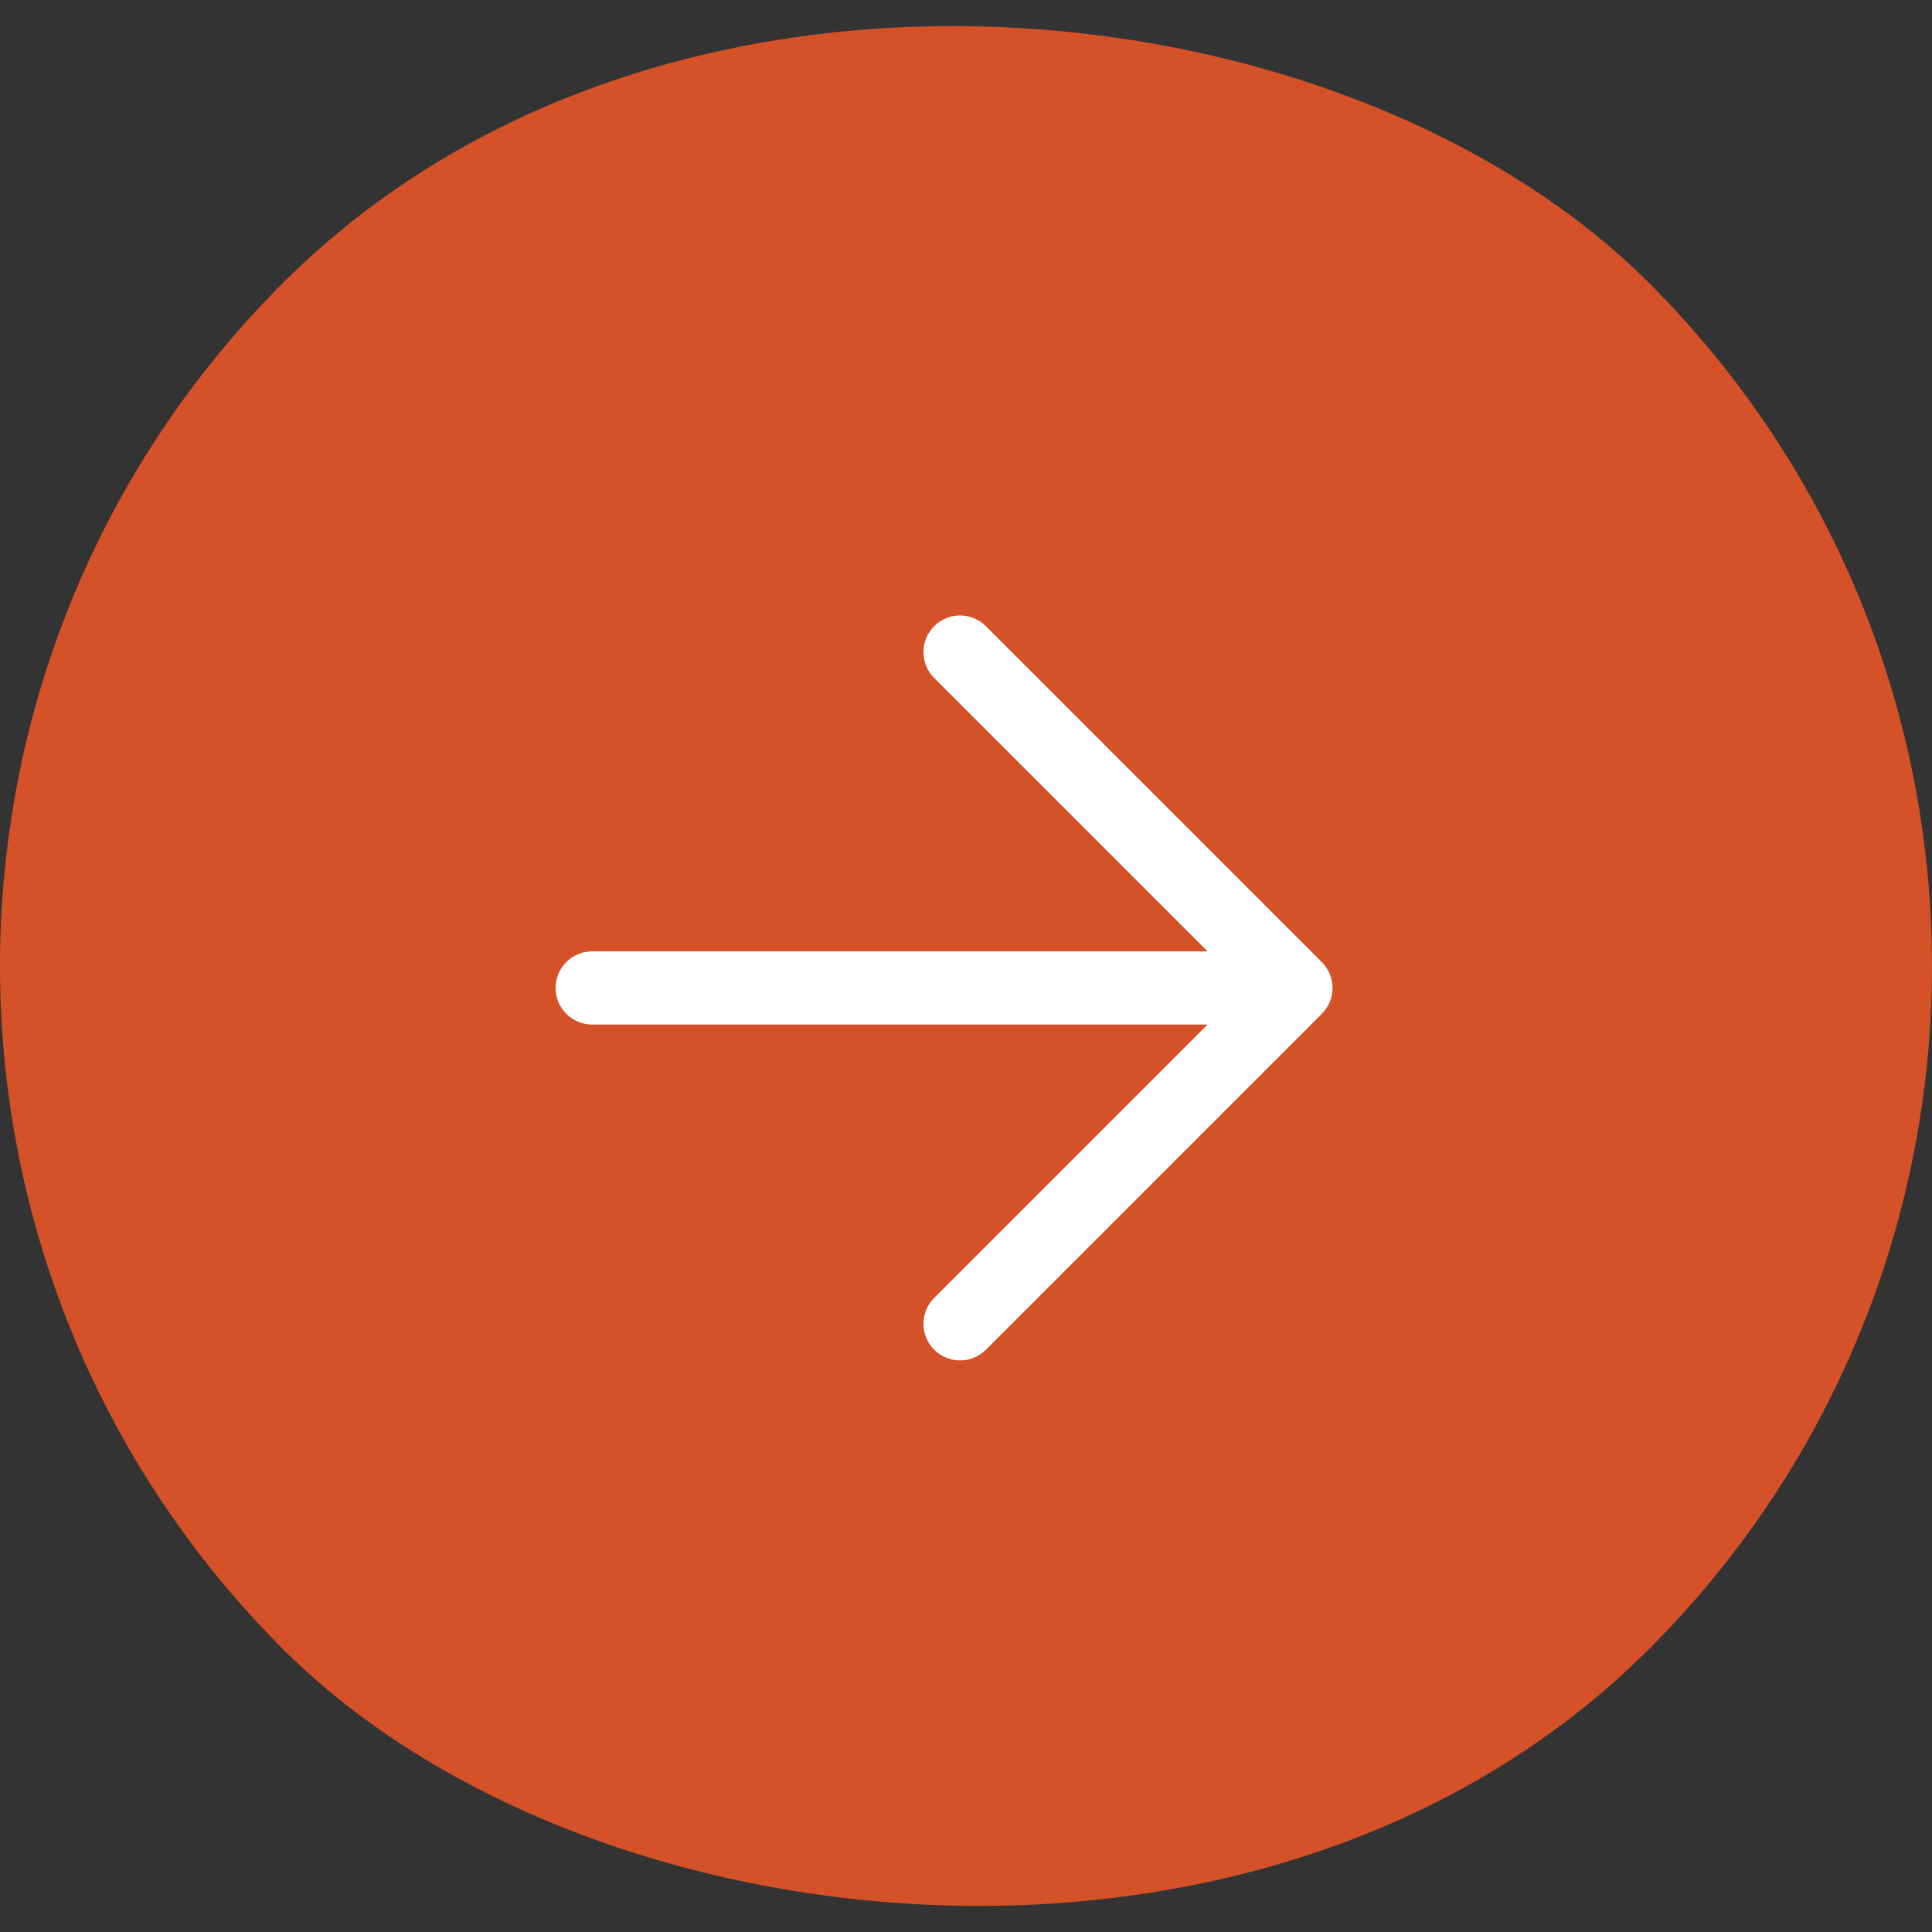
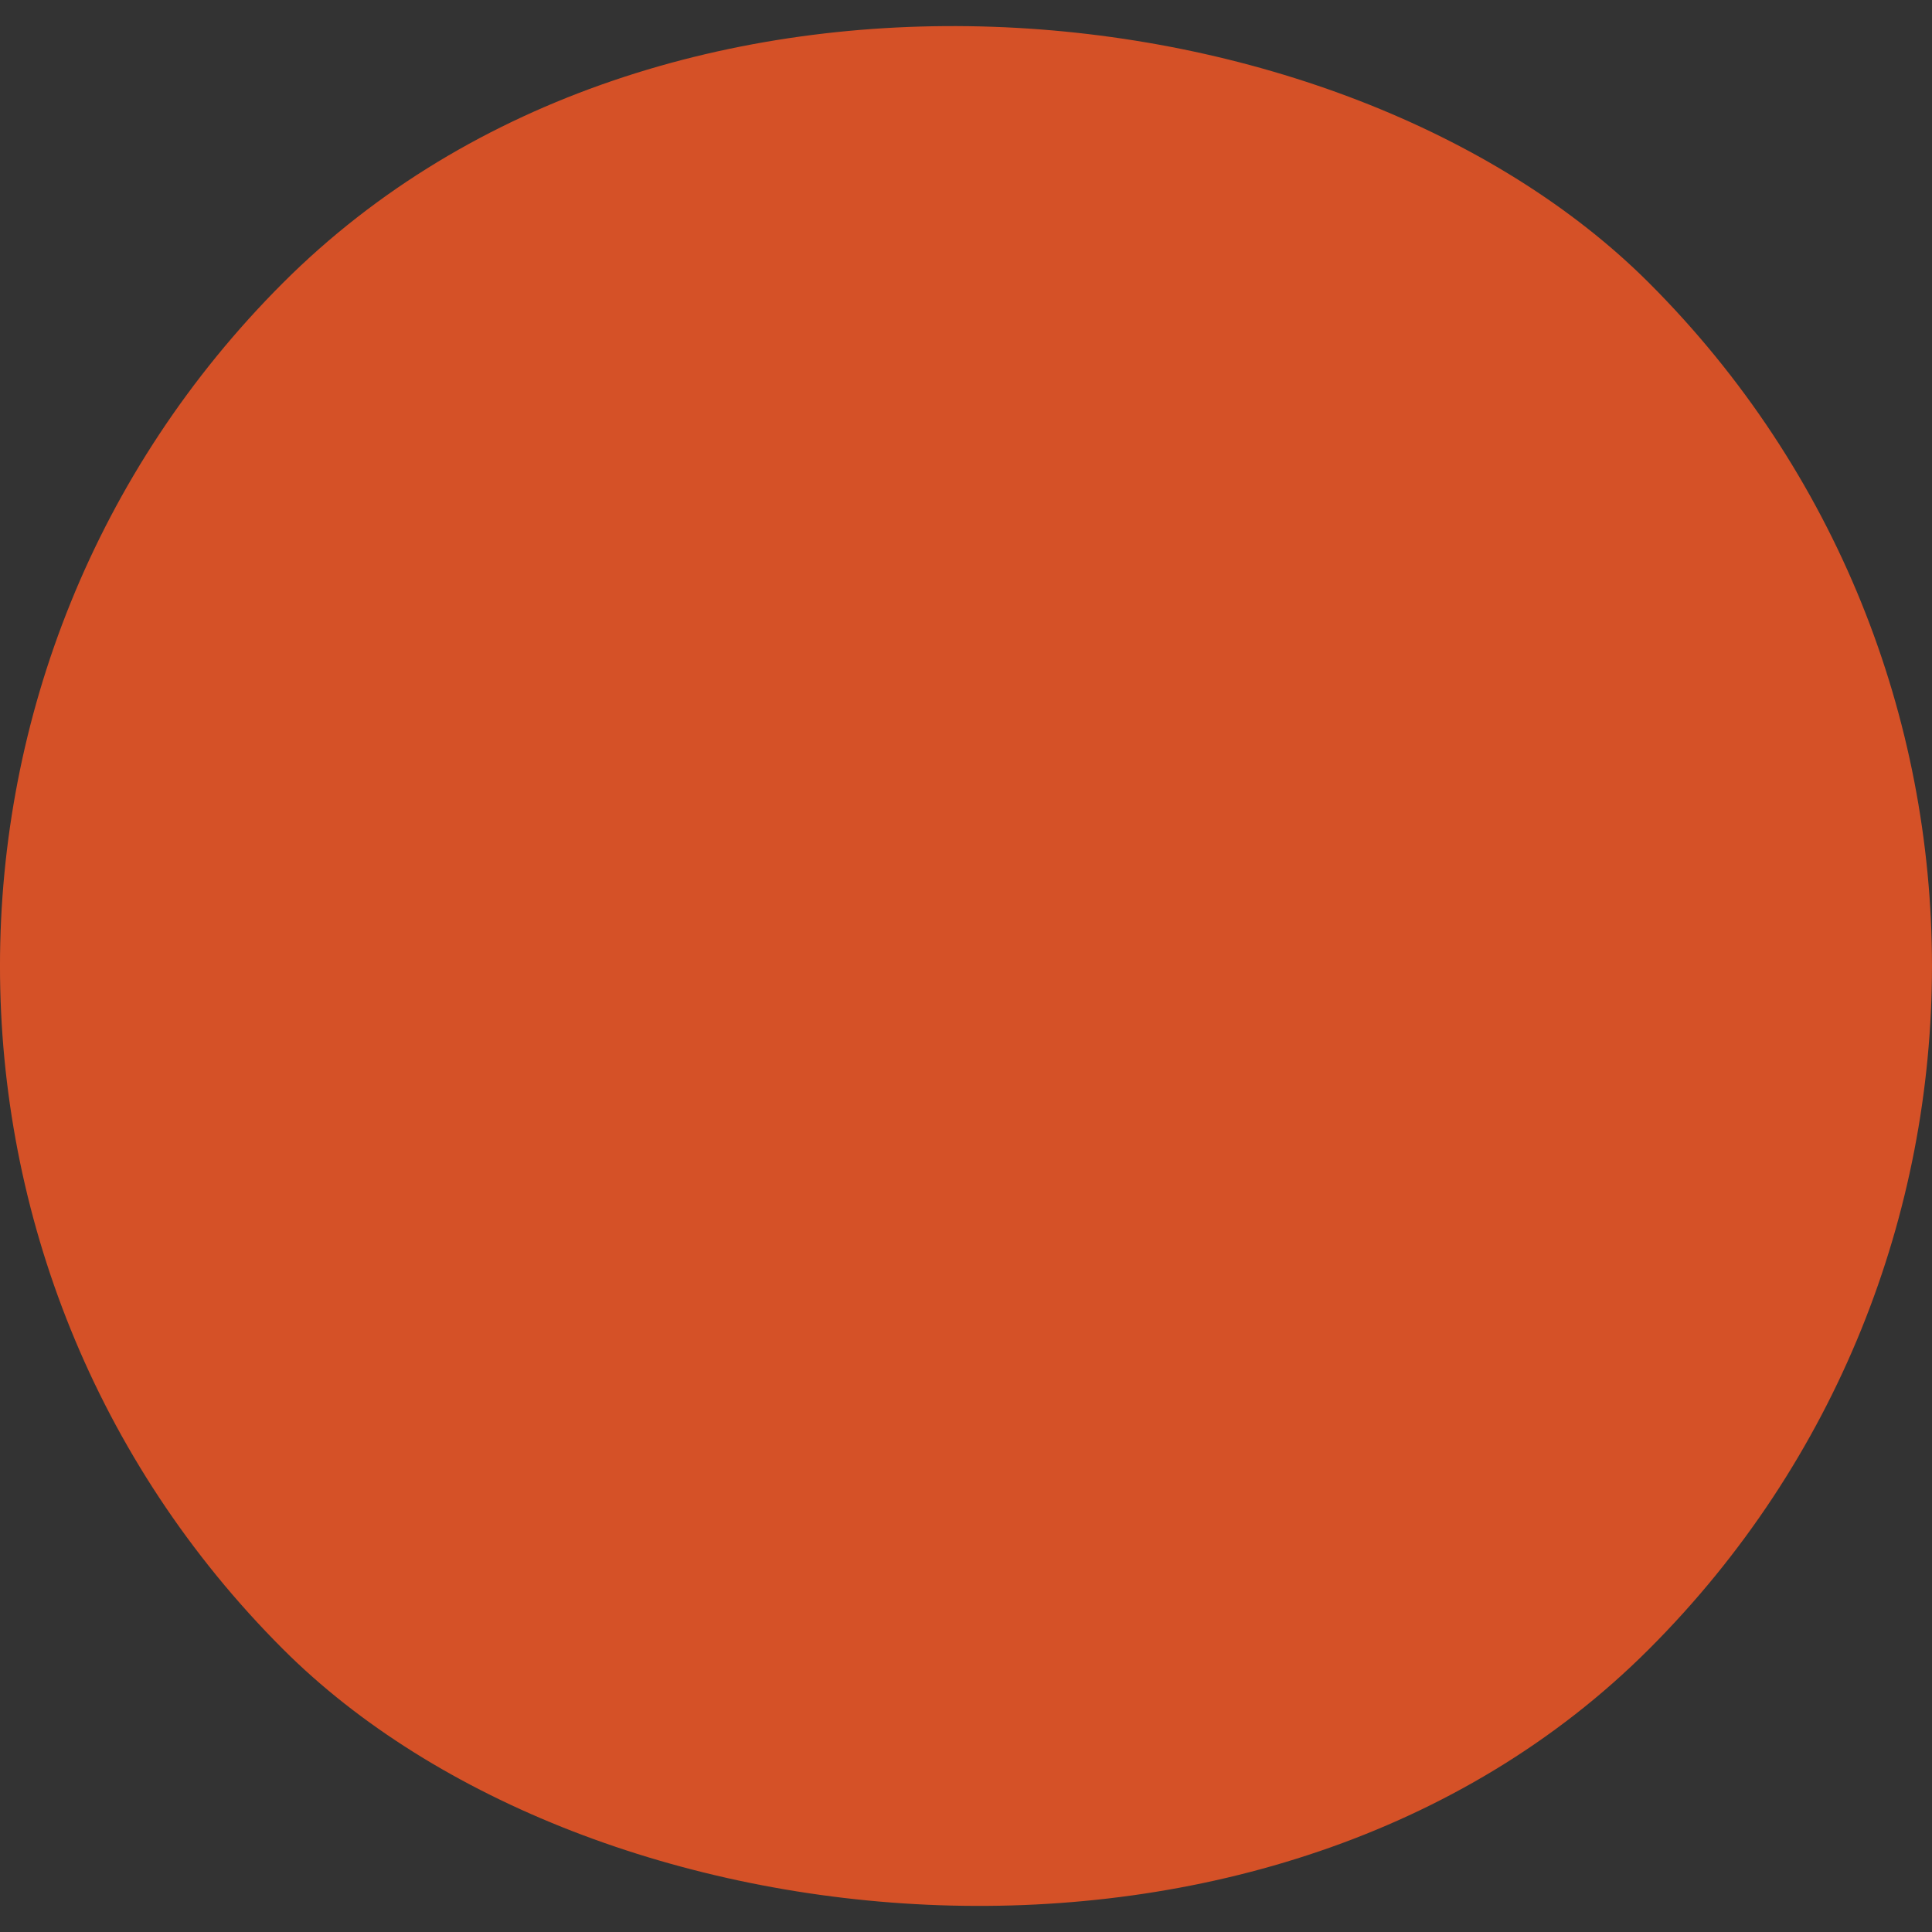
<svg xmlns="http://www.w3.org/2000/svg" width="44" height="44" viewBox="0 0 44 44" fill="none">
  <rect x="0" y="0" width="44" height="44" fill="#333333" stroke="none" />
  <rect x="-9.113" y="22" width="44" height="44" rx="22" transform="rotate(-45 -9.113 22)" fill="#D55127" />
-   <path d="M30.103 21.911C30.429 22.236 30.429 22.764 30.103 23.089L22.453 30.739C22.128 31.064 21.6 31.064 21.275 30.739C20.95 30.413 20.95 29.886 21.275 29.56L27.502 23.333L13.486 23.333C13.026 23.333 12.653 22.96 12.653 22.5C12.653 22.04 13.026 21.667 13.486 21.667L27.502 21.667L21.275 15.44C20.963 15.127 20.95 14.629 21.238 14.301L21.275 14.261C21.6 13.936 22.128 13.936 22.453 14.261L30.103 21.911Z" fill="white" />
</svg>